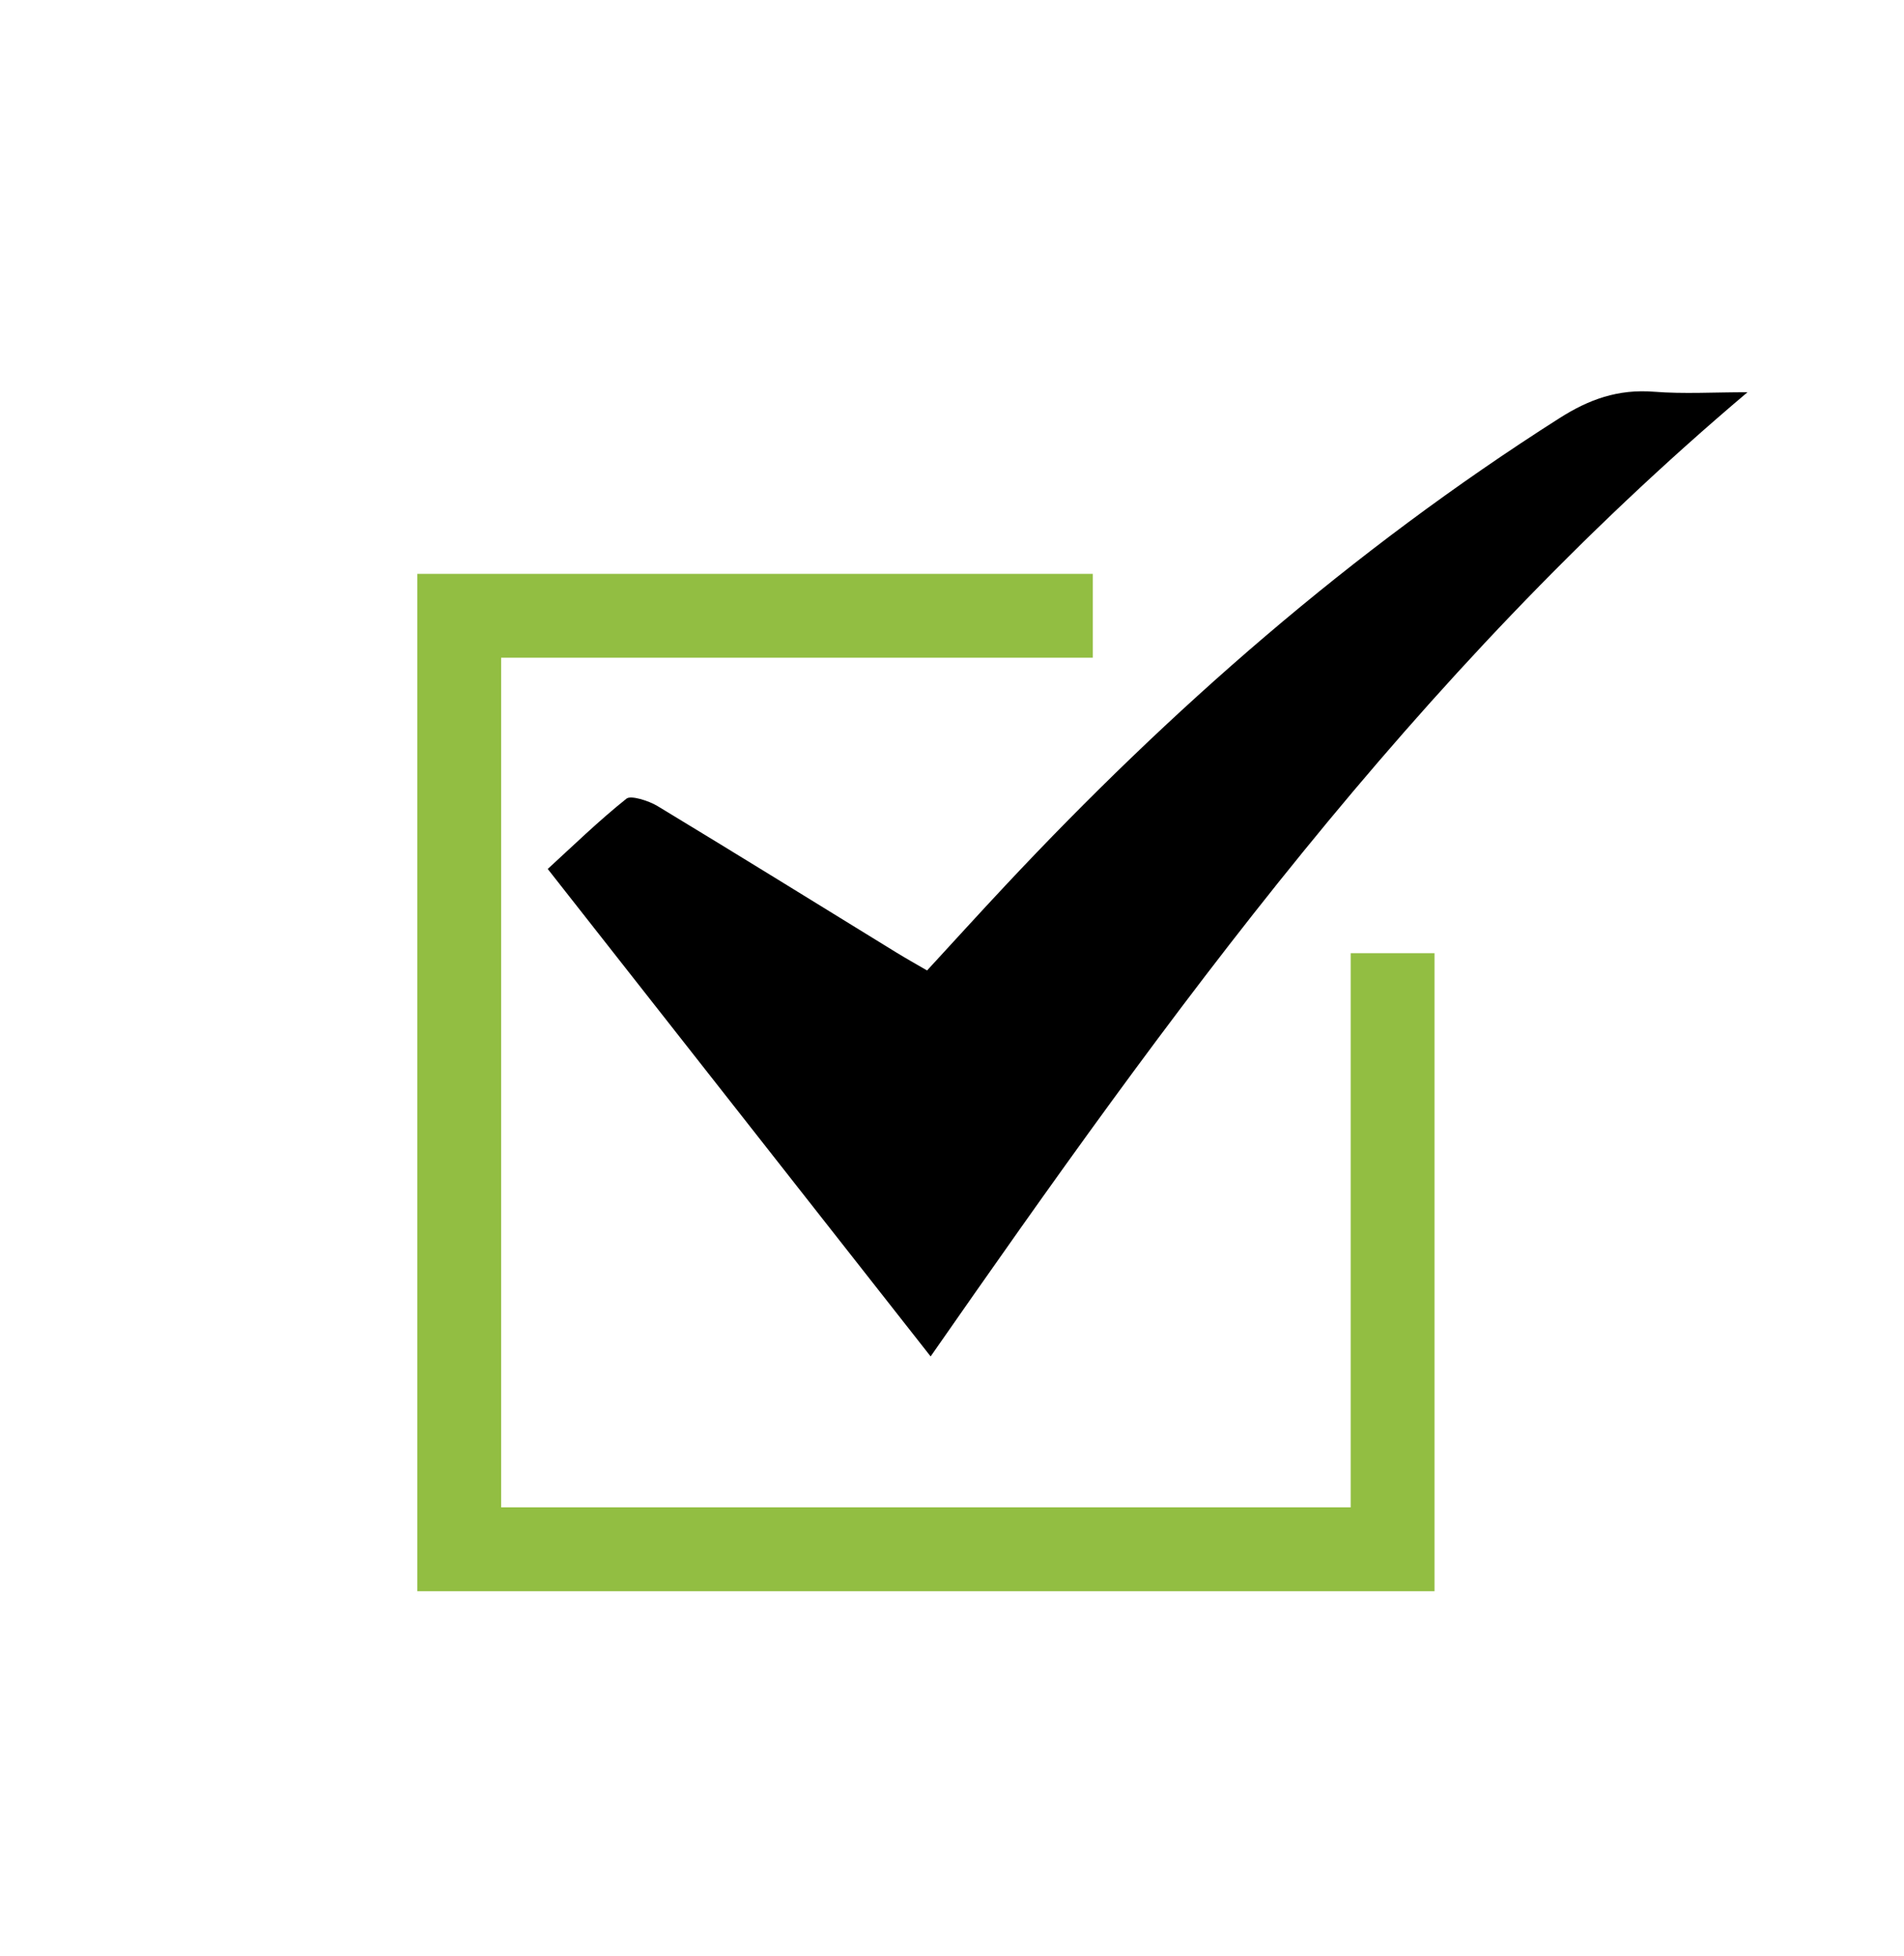
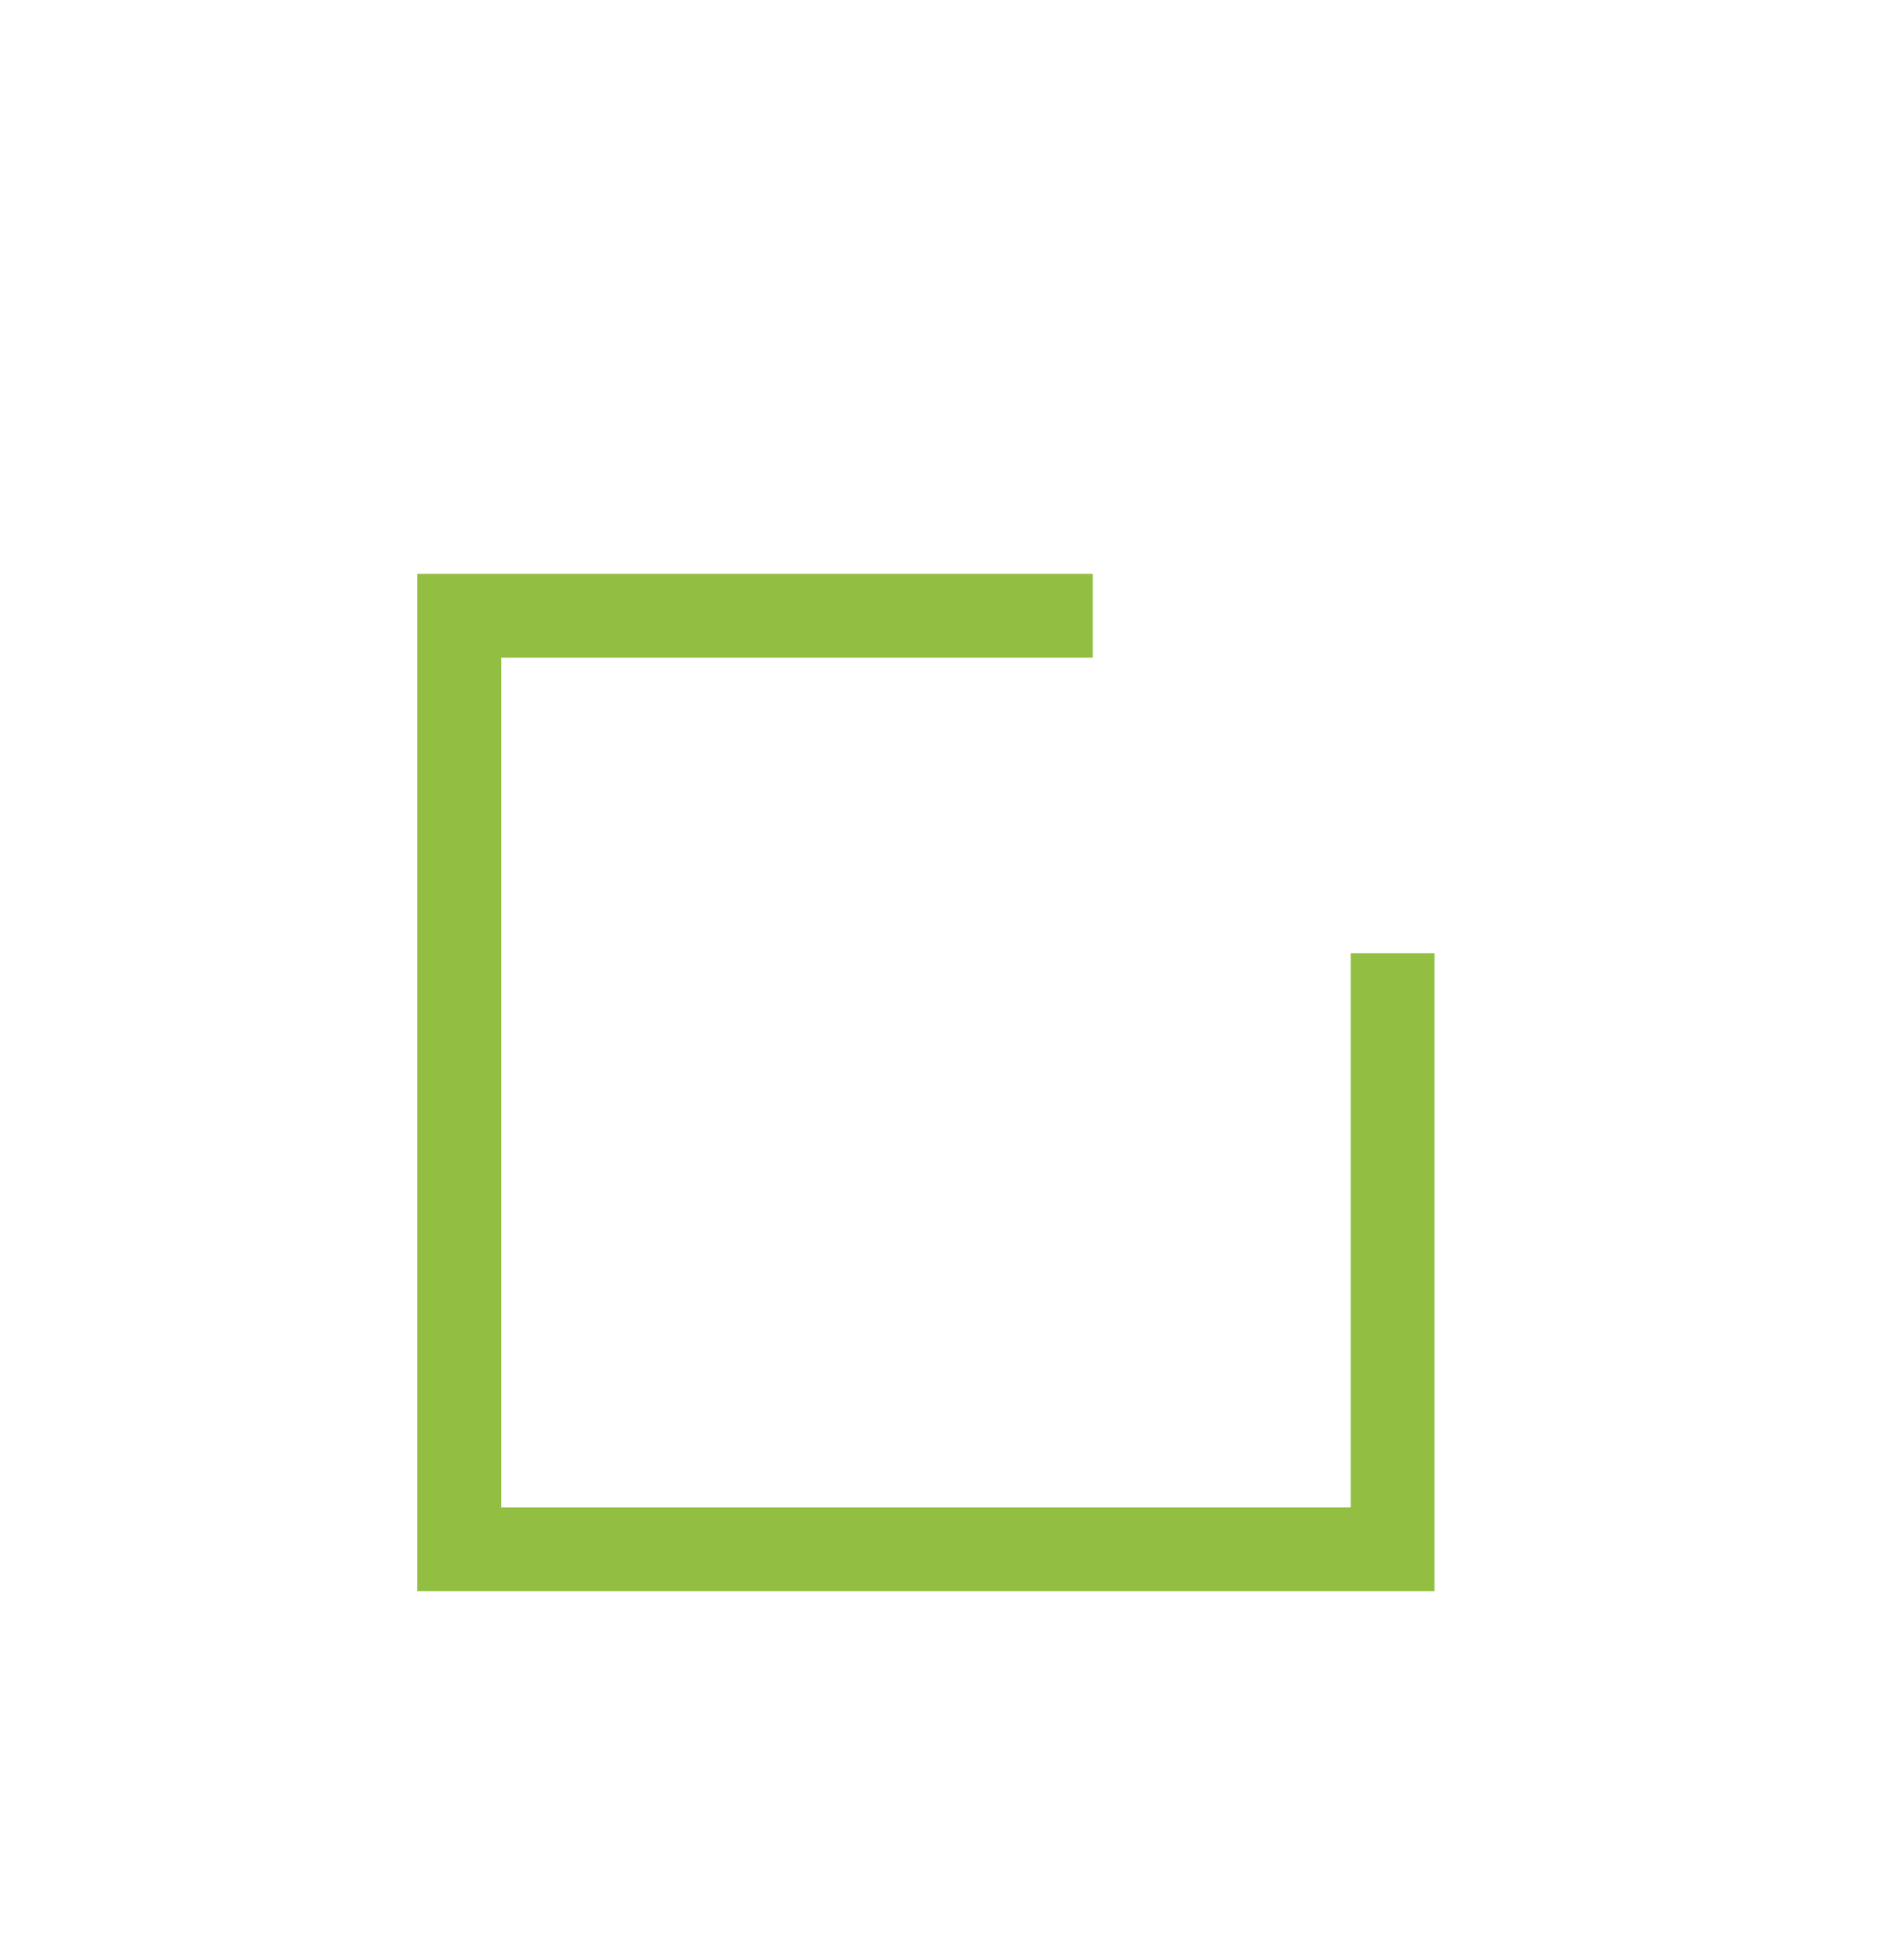
<svg xmlns="http://www.w3.org/2000/svg" width="73" height="75" viewBox="0 0 73 75" fill="none">
-   <path d="M35.679 51.998C30.781 45.762 25.907 39.559 21 33.313C21.963 32.433 22.942 31.477 24.021 30.616C24.19 30.482 24.872 30.698 25.204 30.898C28.276 32.756 31.323 34.645 34.38 36.524C34.726 36.736 35.083 36.936 35.544 37.204C36.569 36.092 37.555 35.004 38.56 33.933C44.839 27.231 51.772 21.133 59.791 16.03C60.913 15.317 62.03 14.905 63.434 15.019C64.549 15.107 65.682 15.037 67 15.037C54.151 25.892 44.811 38.891 35.681 52L35.679 51.998Z" fill="black" />
  <path d="M55 61H16V22H41.897V25.214H19.214V57.786H51.786V36.542H55V61Z" fill="#92BE42" />
</svg>